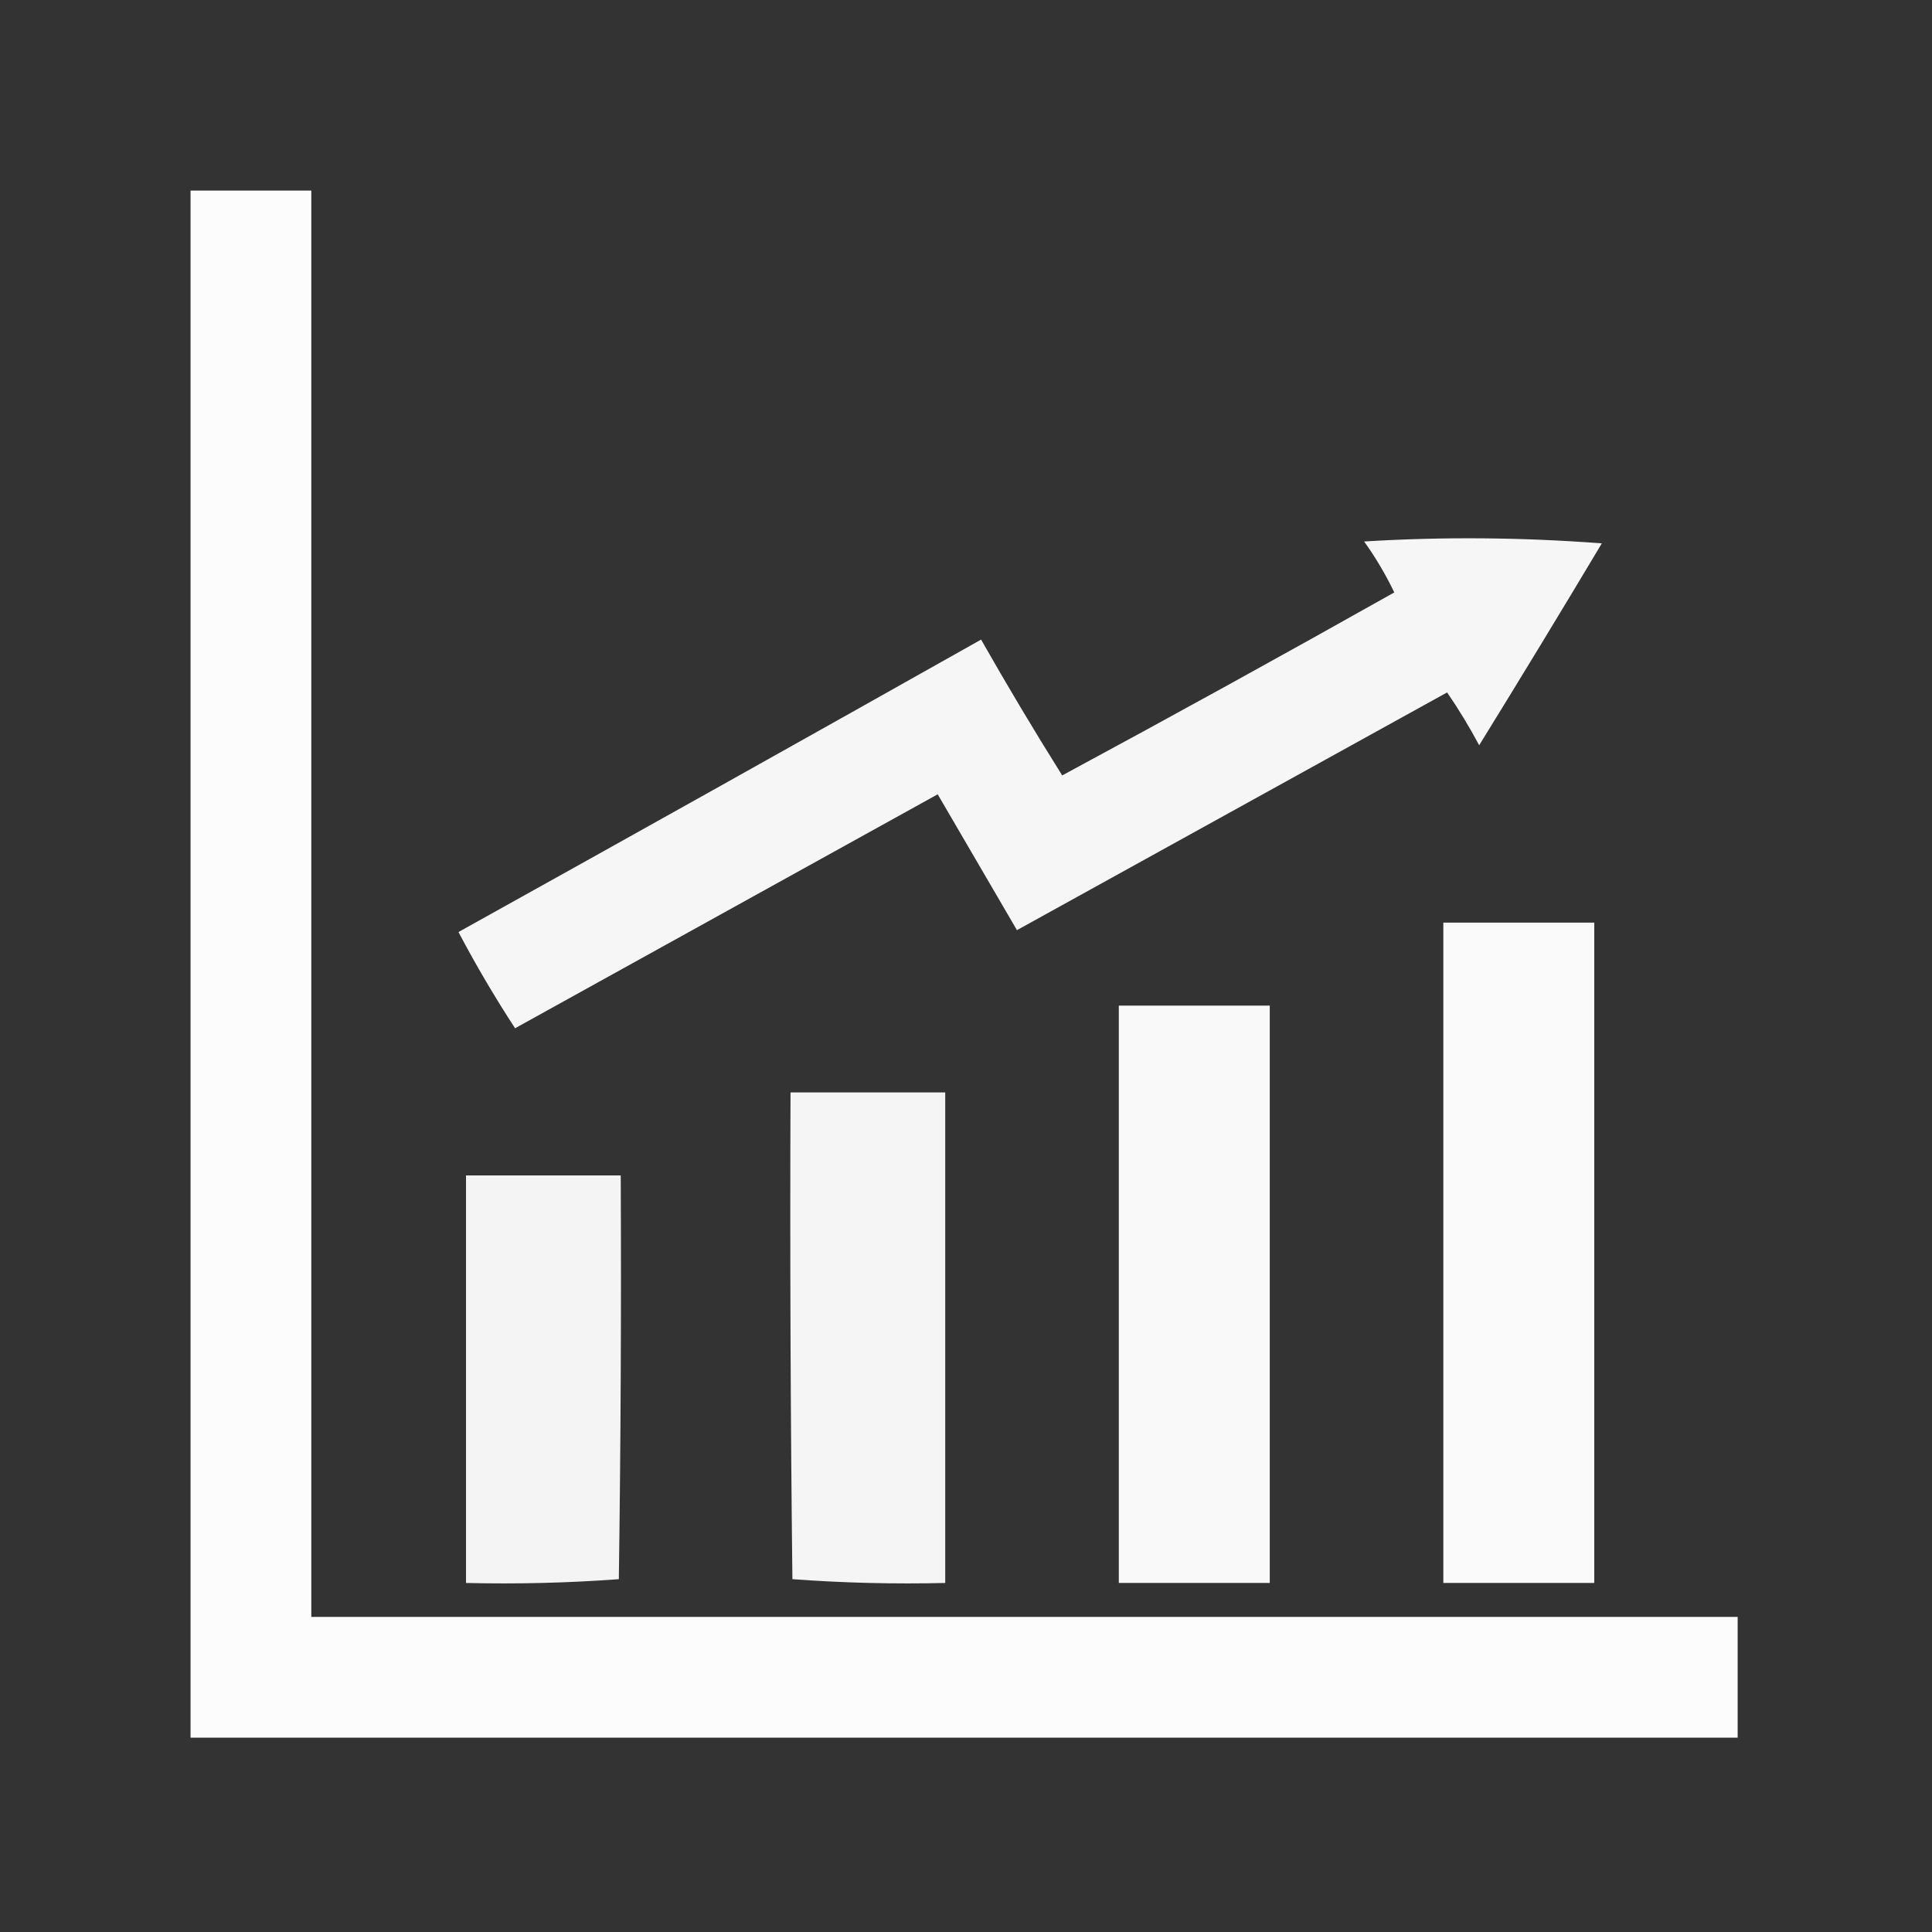
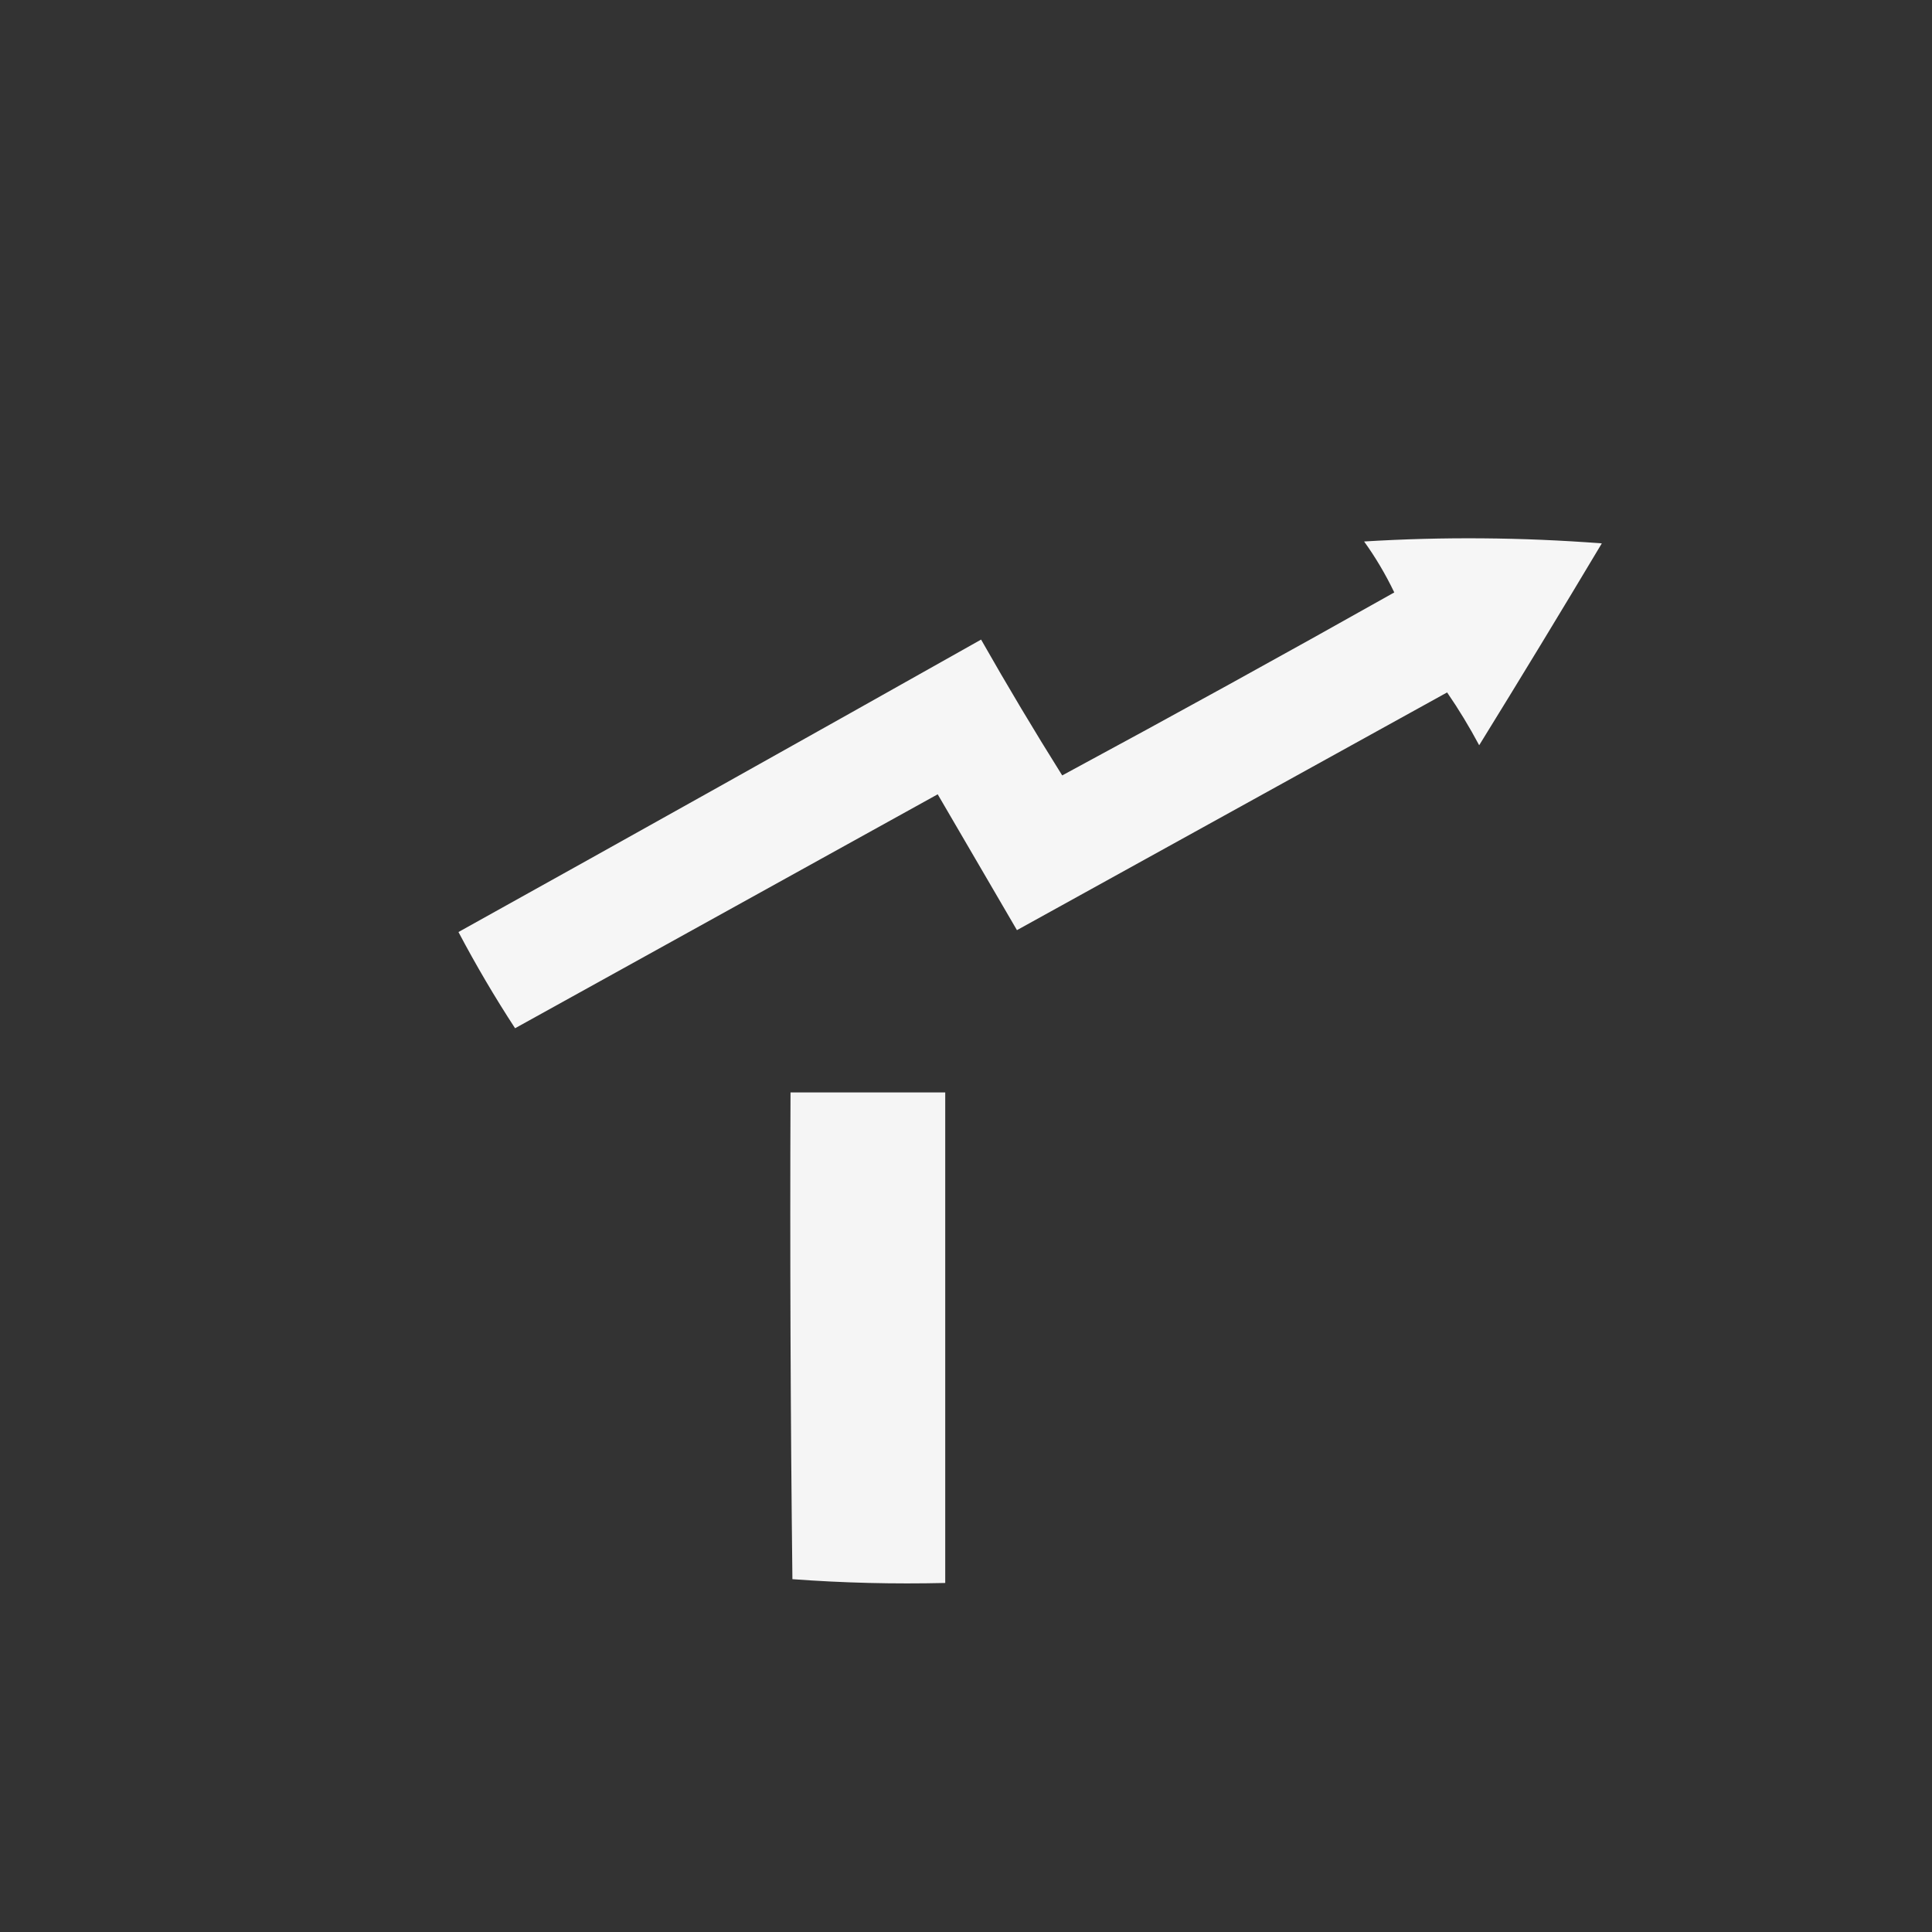
<svg xmlns="http://www.w3.org/2000/svg" width="100" height="100" viewBox="0 0 100 100" fill="none">
  <rect x="0" y="0" width="100" height="100" fill="#333333" stroke="none" />
-   <path opacity="0.984" fill-rule="evenodd" clip-rule="evenodd" d="M9.863 9.863C11.947 9.863 14.03 9.863 16.113 9.863C16.113 34.473 16.113 59.082 16.113 83.691C40.723 83.691 65.332 83.691 89.941 83.691C89.941 85.775 89.941 87.858 89.941 89.941C63.249 89.941 36.556 89.941 9.863 89.941C9.863 63.249 9.863 36.556 9.863 9.863Z" fill="white" />
  <path opacity="0.956" fill-rule="evenodd" clip-rule="evenodd" d="M70.606 28.027C74.677 27.777 78.779 27.81 82.91 28.125C80.819 31.624 78.703 35.107 76.562 38.574C76.055 37.623 75.502 36.711 74.902 35.84C67.481 39.941 60.059 44.043 52.637 48.144C51.267 45.794 49.899 43.45 48.535 41.113C41.244 45.149 33.952 49.186 26.66 53.222C25.613 51.617 24.636 49.957 23.73 48.242C32.763 43.221 41.78 38.175 50.781 33.105C52.135 35.488 53.534 37.832 54.98 40.136C60.741 37.028 66.47 33.871 72.168 30.664C71.716 29.724 71.195 28.845 70.606 28.027Z" fill="white" />
-   <path opacity="0.974" fill-rule="evenodd" clip-rule="evenodd" d="M74.707 47.754C77.311 47.754 79.915 47.754 82.519 47.754C82.519 59.147 82.519 70.54 82.519 81.934C79.915 81.934 77.311 81.934 74.707 81.934C74.707 70.54 74.707 59.147 74.707 47.754Z" fill="white" />
-   <path opacity="0.97" fill-rule="evenodd" clip-rule="evenodd" d="M57.91 52.051C60.514 52.051 63.119 52.051 65.723 52.051C65.723 62.012 65.723 71.973 65.723 81.934C63.119 81.934 60.514 81.934 57.91 81.934C57.91 71.973 57.91 62.012 57.91 52.051Z" fill="white" />
  <path opacity="0.949" fill-rule="evenodd" clip-rule="evenodd" d="M40.917 56.543C43.587 56.543 46.256 56.543 48.925 56.543C48.925 65.006 48.925 73.47 48.925 81.934C46.273 81.997 43.636 81.932 41.015 81.738C40.917 73.34 40.885 64.942 40.917 56.543Z" fill="white" />
-   <path opacity="0.944" fill-rule="evenodd" clip-rule="evenodd" d="M24.121 60.84C26.79 60.84 29.46 60.84 32.129 60.84C32.161 67.806 32.129 74.772 32.031 81.738C29.41 81.932 26.773 81.997 24.121 81.934C24.121 74.902 24.121 67.871 24.121 60.84Z" fill="white" />
</svg>